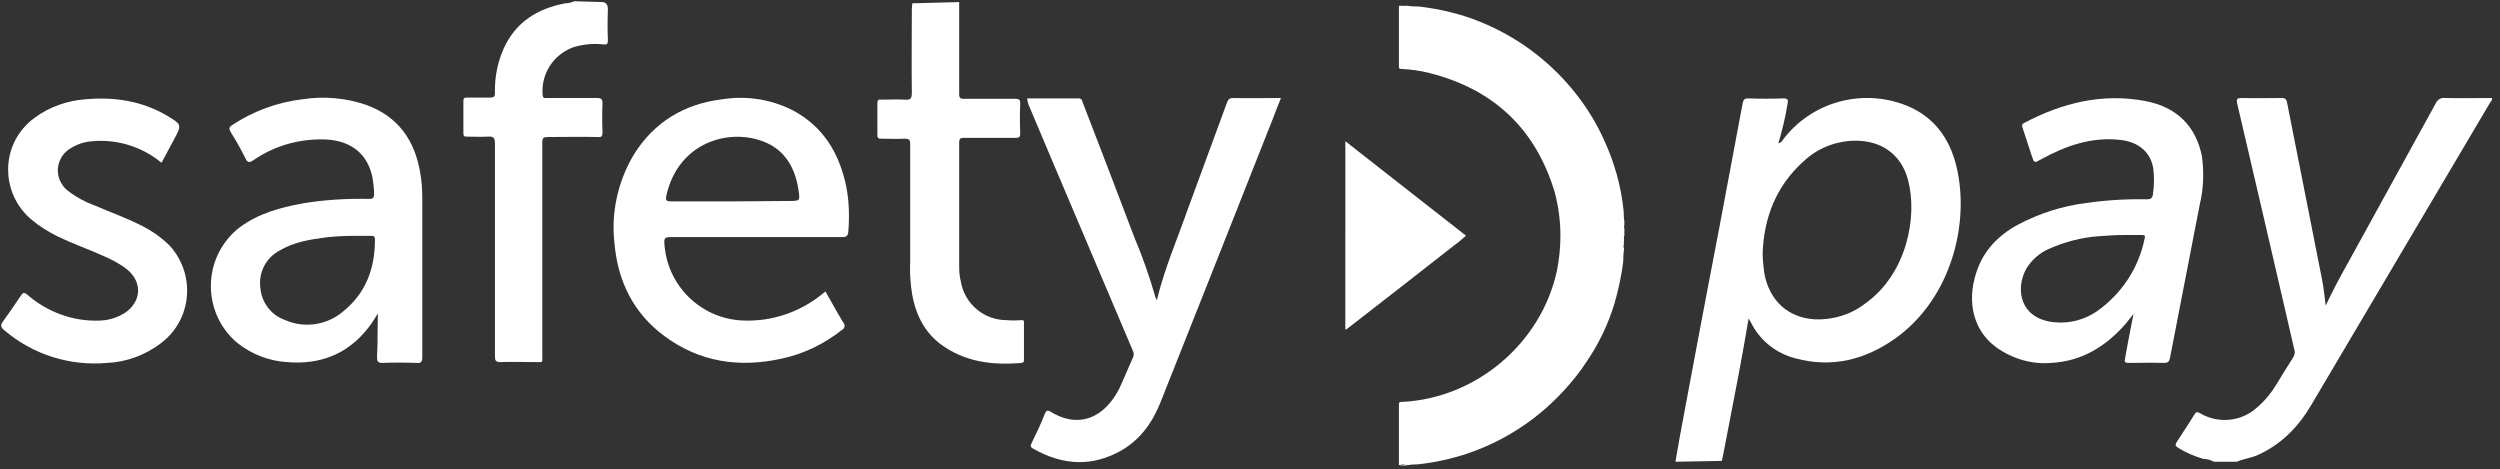
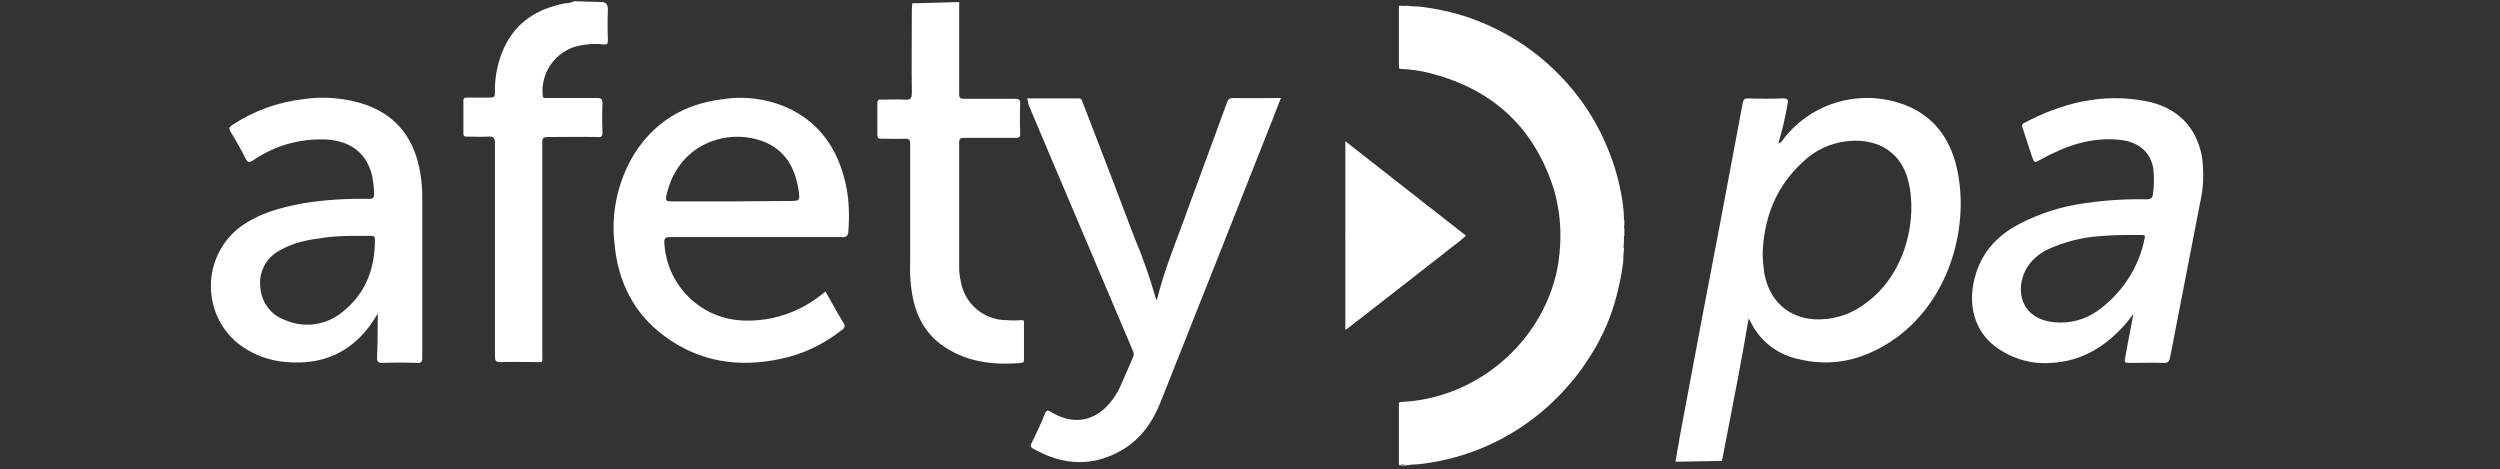
<svg xmlns="http://www.w3.org/2000/svg" width="341" height="64" viewBox="0 0 341 64" fill="none">
  <rect x="0" y="0" width="341" height="64" fill="#333333" stroke="none" />
  <path d="M130.832 0.283V12.857C130.832 13.366 131.002 13.48 131.455 13.48H138.478C138.988 13.48 139.158 13.593 139.158 14.103C139.101 15.462 139.101 16.821 139.158 18.181C139.158 18.747 138.988 18.804 138.478 18.804H131.455C131.002 18.804 130.832 18.917 130.832 19.427V36.418C130.832 37.097 130.889 37.72 131.059 38.4C131.569 41.458 134.231 43.667 137.289 43.667C137.969 43.724 138.648 43.724 139.271 43.667C139.611 43.667 139.668 43.667 139.668 44.007V49.048C139.668 49.274 139.668 49.444 139.328 49.501C135.363 49.841 131.569 49.388 128.227 46.896C125.678 44.913 124.602 42.138 124.262 39.023C124.149 37.947 124.093 36.871 124.149 35.795V19.653C124.149 19.03 123.979 18.917 123.413 18.917C122.337 18.974 121.261 18.917 120.185 18.917C119.788 18.917 119.675 18.804 119.675 18.407V14.046C119.675 13.65 119.845 13.536 120.185 13.593C121.261 13.593 122.337 13.536 123.413 13.593C124.149 13.65 124.376 13.48 124.376 12.687C124.319 8.892 124.376 5.041 124.376 1.246C124.376 0.963 124.432 0.736 124.432 0.453L130.832 0.283Z" fill="white" />
  <path d="M82.237 0.283C82.803 0.396 82.917 0.793 82.917 1.303C82.86 2.662 82.86 4.078 82.917 5.437C82.917 5.947 82.86 6.117 82.294 6.06C80.878 5.89 79.462 6.06 78.159 6.457C75.441 7.476 73.742 10.138 74.025 13.027C74.081 13.48 74.365 13.366 74.591 13.366H81.444C82.011 13.366 82.18 13.536 82.18 14.103C82.124 15.405 82.124 16.708 82.18 18.011C82.18 18.577 82.067 18.747 81.501 18.69C79.292 18.634 77.026 18.69 74.761 18.69C74.138 18.69 73.968 18.804 73.968 19.427C73.968 29.111 73.968 38.797 73.968 48.425C73.968 49.557 74.138 49.388 73.005 49.388C71.419 49.388 69.834 49.331 68.304 49.388C67.568 49.388 67.511 49.161 67.511 48.538V19.596C67.511 18.804 67.341 18.577 66.549 18.634C65.586 18.69 64.623 18.634 63.66 18.634C63.32 18.634 63.207 18.577 63.207 18.18V13.763C63.207 13.423 63.32 13.31 63.66 13.31H66.832C67.341 13.31 67.511 13.197 67.511 12.687C67.455 10.591 67.851 8.552 68.701 6.627C70.343 3.002 73.288 1.189 77.083 0.453C77.536 0.453 77.933 0.34 78.329 0.17L82.237 0.283Z" fill="white" />
-   <path d="M140.12 13.423H147.143C147.596 13.423 147.596 13.763 147.709 14.046C150.088 20.163 152.41 26.279 154.733 32.396C155.865 35.058 156.828 37.834 157.621 40.609C157.678 40.722 157.734 40.835 157.791 40.949C158.867 36.531 160.623 32.51 162.095 28.318C163.851 23.561 165.607 18.803 167.363 13.989C167.533 13.536 167.702 13.366 168.212 13.366C170.364 13.423 172.517 13.366 174.725 13.366C174.329 14.386 173.933 15.292 173.593 16.255C168.552 29.055 163.455 41.855 158.357 54.711C157.281 57.487 155.639 59.865 153.033 61.395C149.012 63.717 144.991 63.49 140.97 61.225C140.517 60.998 140.517 60.772 140.743 60.375C141.366 59.072 141.989 57.826 142.499 56.467C142.725 55.957 142.895 55.901 143.348 56.184C146.407 58.053 149.352 57.487 151.504 54.825C152.014 54.202 152.41 53.522 152.75 52.842C153.373 51.483 153.94 50.067 154.563 48.708C154.676 48.425 154.676 48.085 154.506 47.802C150.881 39.306 147.313 30.811 143.688 22.315C142.556 19.653 141.423 16.934 140.29 14.272C140.177 13.933 140.12 13.706 140.12 13.423Z" fill="white" />
-   <path d="M22.032 22.202C19.427 20.05 16.085 18.974 12.687 19.257C11.668 19.314 10.648 19.597 9.742 20.163C8.043 21.069 7.363 23.221 8.326 24.921C8.553 25.317 8.836 25.713 9.232 25.997C10.308 26.846 11.554 27.526 12.8 27.979C14.896 28.885 16.991 29.621 19.03 30.641C20.56 31.377 21.976 32.34 23.165 33.529C26.507 37.211 26.28 42.931 22.599 46.273C22.372 46.443 22.145 46.669 21.919 46.839C19.823 48.425 17.275 49.388 14.613 49.501C9.515 49.954 4.475 48.368 0.567 45.027C0.057 44.63 0.057 44.291 0.453 43.781C1.303 42.591 2.096 41.459 2.889 40.269C3.172 39.873 3.285 39.873 3.682 40.156C6.457 42.591 10.025 43.894 13.707 43.724C14.896 43.667 15.972 43.328 16.991 42.705C19.314 41.175 19.483 38.457 17.275 36.701C16.255 35.908 15.123 35.342 13.933 34.832C11.894 33.926 9.799 33.19 7.816 32.227C6.57 31.604 5.381 30.867 4.305 29.961C0.567 26.846 0 21.239 3.172 17.501C3.625 16.991 4.135 16.482 4.701 16.085C6.74 14.556 9.232 13.706 11.724 13.537C15.632 13.197 19.37 13.763 22.825 15.802C24.807 16.991 24.807 17.048 23.731 19.03L22.032 22.202Z" fill="white" />
+   <path d="M140.12 13.423H147.143C147.596 13.423 147.596 13.763 147.709 14.046C150.088 20.163 152.41 26.279 154.733 32.396C155.865 35.058 156.828 37.834 157.621 40.609C157.678 40.722 157.734 40.835 157.791 40.949C158.867 36.531 160.623 32.51 162.095 28.318C163.851 23.561 165.607 18.803 167.363 13.989C167.533 13.536 167.702 13.366 168.212 13.366C170.364 13.423 172.517 13.366 174.725 13.366C174.329 14.386 173.933 15.292 173.593 16.255C168.552 29.055 163.455 41.855 158.357 54.711C157.281 57.487 155.639 59.865 153.033 61.395C149.012 63.717 144.991 63.49 140.97 61.225C140.517 60.998 140.517 60.772 140.743 60.375C141.366 59.072 141.989 57.826 142.499 56.467C142.725 55.957 142.895 55.901 143.348 56.184C146.407 58.053 149.352 57.487 151.504 54.825C152.014 54.202 152.41 53.522 152.75 52.842C153.373 51.483 153.94 50.067 154.563 48.708C154.676 48.425 154.676 48.085 154.506 47.802C150.881 39.306 147.313 30.811 143.688 22.315C142.556 19.653 141.423 16.934 140.29 14.272Z" fill="white" />
  <path fill-rule="evenodd" clip-rule="evenodd" d="M113.481 41.331C113.193 40.815 112.901 40.291 112.595 39.76C112.312 39.986 112.029 40.213 111.802 40.383C108.857 42.648 105.232 43.838 101.551 43.724C95.717 43.611 90.96 39.023 90.62 33.19C90.563 32.51 90.733 32.34 91.413 32.34H114.86C115.483 32.34 115.653 32.17 115.71 31.604C115.88 29.508 115.823 27.47 115.427 25.43C114.464 20.843 112.255 17.162 107.951 14.953C105.062 13.537 101.777 13.027 98.549 13.537C93.338 14.16 89.204 16.652 86.429 21.126C84.276 24.751 83.314 29.055 83.823 33.246C84.276 38.4 86.429 42.761 90.676 45.877C95.434 49.388 100.814 50.181 106.535 48.935C109.537 48.312 112.368 46.953 114.804 45.027C114.917 44.97 114.974 44.914 115.03 44.857C115.257 44.63 115.257 44.234 115.03 44.008C114.487 43.139 113.991 42.247 113.481 41.331ZM91.582 27.47H99.965L107.554 27.413C108.354 27.413 108.75 27.413 108.918 27.217C109.082 27.024 109.026 26.642 108.913 25.884C108.404 22.542 106.761 19.994 103.306 19.031C98.775 17.728 92.489 19.71 90.903 26.62C90.733 27.356 90.903 27.47 91.582 27.47Z" fill="white" />
  <path fill-rule="evenodd" clip-rule="evenodd" d="M51.281 43.173C51.368 43.034 51.454 42.896 51.54 42.761C51.517 43.575 51.513 44.38 51.508 45.18C51.502 46.383 51.495 47.574 51.427 48.764C51.427 49.274 51.54 49.501 52.163 49.501C53.692 49.444 55.278 49.444 56.807 49.501C57.43 49.557 57.6 49.387 57.6 48.708V27.242C57.6 25.996 57.544 24.807 57.317 23.561C56.581 19.143 54.315 15.915 50.011 14.329C47.236 13.366 44.234 13.083 41.289 13.536C37.834 13.932 34.492 15.178 31.604 17.104C31.264 17.331 31.207 17.557 31.434 17.954C32.17 19.143 32.85 20.332 33.473 21.578C33.756 22.145 33.926 22.258 34.549 21.862C37.494 19.823 41.005 18.86 44.574 19.03C47.972 19.256 50.124 21.012 50.804 24.184C50.917 24.92 51.03 25.713 51.03 26.449C51.03 26.959 50.917 27.129 50.351 27.129C47.292 27.072 44.234 27.242 41.232 27.752C38.174 28.318 35.285 29.111 32.736 30.98C32.114 31.433 31.547 32 31.037 32.623C27.526 36.927 28.149 43.327 32.453 46.839C34.322 48.311 36.645 49.217 39.08 49.387C43.667 49.784 47.462 48.311 50.294 44.63C50.649 44.187 50.969 43.674 51.281 43.173ZM50.634 32.17H48.255C46.953 32.17 45.707 32.226 44.347 32.396C42.195 32.679 40.1 33.019 38.174 34.152C36.305 35.115 35.229 37.154 35.512 39.249C35.682 41.288 36.985 42.987 38.91 43.667C41.516 44.8 44.517 44.347 46.669 42.591C49.898 40.042 51.144 36.644 51.144 32.679C51.144 32.226 50.974 32.17 50.634 32.17Z" fill="white" />
  <path d="M212.842 32.113C212.842 30.074 212.559 28.092 212.049 26.166C209.444 17.558 203.724 12.177 195.002 9.968C193.699 9.628 192.396 9.458 191.094 9.402C190.811 9.402 190.811 9.232 190.811 9.062V0.793H191.037C191.207 0.85 191.434 0.85 191.603 0.793H192.057C192.566 0.906 193.133 0.85 193.699 0.906C196.418 1.246 199.136 1.869 201.685 2.889C204.97 4.191 208.085 6.06 210.747 8.382C214.145 11.328 216.92 14.952 218.789 19.087C220.205 22.145 221.111 25.373 221.451 28.659C221.508 29.168 221.451 29.678 221.565 30.188V30.641C221.508 30.811 221.508 31.037 221.565 31.207V32.17C221.395 32.283 221.225 32.34 221.055 32.283H213.465C213.182 32.283 212.956 32.283 212.842 32.113Z" fill="white" />
  <path d="M212.842 32.113H221.508V32.963C221.451 33.133 221.508 33.303 221.451 33.416C221.395 33.529 221.395 33.756 221.508 33.869V34.096C221.395 34.662 221.451 35.228 221.395 35.795C221.168 37.607 220.772 39.419 220.262 41.232C219.412 44.12 218.11 46.839 216.411 49.331C215.504 50.747 214.428 52.05 213.296 53.296C211.257 55.504 208.934 57.43 206.386 58.959C202.478 61.338 198.117 62.811 193.529 63.32C193.076 63.377 192.566 63.32 192.113 63.434H191.943C191.773 63.377 191.603 63.434 191.49 63.377C191.32 63.377 191.15 63.32 191.037 63.434H190.811V55.165C190.811 54.881 190.867 54.825 191.15 54.825C201.345 54.372 210.294 46.782 212.389 36.814C212.672 35.342 212.842 33.756 212.842 32.113Z" fill="white" />
  <path d="M191.547 0.793C191.377 0.906 191.15 0.906 190.98 0.793H191.547Z" fill="white" />
  <path d="M221.508 31.207C221.395 31.037 221.395 30.811 221.508 30.641V31.207Z" fill="white" />
  <path d="M221.395 33.473C221.395 33.303 221.338 33.133 221.452 33.02V33.473C221.452 33.529 221.452 33.529 221.395 33.473Z" fill="white" />
  <path d="M221.395 33.473H221.451V33.926C221.338 33.812 221.451 33.643 221.395 33.473Z" fill="white" />
  <path d="M190.98 63.491C191.15 63.377 191.32 63.434 191.434 63.434V63.491H190.98Z" fill="white" />
  <path d="M191.434 63.49V63.434C191.604 63.434 191.773 63.32 191.887 63.49H191.434Z" fill="white" />
  <path d="M183.505 32.17V29.735V19.767V19.257L185.374 20.729C190.131 24.468 194.946 28.206 199.703 31.944C199.816 32 199.93 32.057 199.93 32.17C199.76 32.283 199.533 32.34 199.307 32.283H184.071C183.901 32.34 183.675 32.283 183.505 32.17Z" fill="white" />
  <path d="M183.504 32.17H199.929C199.419 32.623 198.91 33.076 198.343 33.473C193.586 37.211 188.772 40.949 183.957 44.687C183.844 44.8 183.674 44.857 183.561 44.97C183.448 44.857 183.504 44.8 183.504 44.743V32.34C183.504 32.227 183.504 32.17 183.504 32.17Z" fill="white" />
-   <path d="M301.989 62.981C301.536 62.754 301.026 62.584 300.517 62.584C299.327 62.244 298.138 61.735 297.062 61.055C296.722 60.828 296.665 60.659 296.892 60.319C297.685 59.073 298.534 57.827 299.327 56.524C299.554 56.184 299.667 56.128 300.063 56.354C302.555 57.827 305.727 57.544 307.879 55.561C308.956 54.655 309.862 53.522 310.598 52.276C311.278 51.144 312.014 49.954 312.75 48.821C312.977 48.482 313.09 48.029 312.92 47.575C310.371 36.474 307.766 25.317 305.161 14.159C305.048 13.536 305.048 13.367 305.784 13.367C307.596 13.423 309.409 13.367 311.164 13.367C311.617 13.367 311.844 13.423 311.957 13.989C313.543 21.975 315.129 30.018 316.715 38.06C316.941 39.193 317.055 40.326 317.225 41.685C318.187 39.646 319.15 37.834 320.17 36.021C324.191 28.715 328.212 21.409 332.233 14.103C332.46 13.593 332.913 13.31 333.479 13.367C335.632 13.423 337.784 13.367 339.879 13.367C339.993 13.65 339.766 13.82 339.653 13.989C331.554 27.696 323.398 41.459 315.299 55.165C313.543 58.166 311.221 60.602 307.936 62.075C307.03 62.471 306.01 62.584 305.104 62.981H301.989Z" fill="white" />
  <path fill-rule="evenodd" clip-rule="evenodd" d="M229.777 56.071C229.324 58.393 228.928 60.658 228.531 62.981L234.875 62.867C235.124 61.576 235.375 60.285 235.627 58.993C236.633 53.828 237.639 48.663 238.499 43.497H238.556C238.592 43.604 238.649 43.688 238.702 43.764C238.733 43.81 238.761 43.852 238.783 43.894C239.972 46.386 242.237 48.198 244.899 48.878C249.94 50.237 254.471 49.048 258.606 46.103C266.195 40.609 268.687 30.414 266.875 22.768C265.968 18.917 263.816 15.915 260.022 14.386C254.018 12.007 247.165 13.876 243.257 18.974C243.227 19.014 243.198 19.056 243.169 19.099C243.037 19.294 242.903 19.493 242.577 19.54C243.087 17.784 243.54 15.972 243.823 14.159C243.937 13.65 243.88 13.423 243.257 13.423C241.671 13.48 240.029 13.48 238.443 13.423C237.933 13.423 237.82 13.593 237.706 14.046C237.197 16.821 236.673 19.582 236.149 22.343C235.625 25.105 235.101 27.866 234.591 30.641C232.949 39.136 231.363 47.575 229.777 56.071ZM245.919 22.088C242.237 25.43 240.595 29.734 240.425 34.548C240.425 35.455 240.538 36.361 240.652 37.267C241.331 41.005 243.88 43.327 247.505 43.554C249.997 43.667 252.432 42.931 254.414 41.402C260.078 37.38 261.607 29.564 260.248 24.524C259.398 21.295 256.963 19.37 253.565 19.2C250.733 19.087 247.958 20.106 245.919 22.088Z" fill="white" />
  <path fill-rule="evenodd" clip-rule="evenodd" d="M290.739 43.157C290.824 43.047 290.911 42.934 291.002 42.818C290.874 43.494 290.746 44.159 290.62 44.815C290.355 46.188 290.099 47.517 289.869 48.821C289.756 49.388 289.812 49.501 290.379 49.501C290.905 49.501 291.438 49.495 291.973 49.488C293.049 49.476 294.134 49.463 295.193 49.501C295.703 49.501 295.873 49.331 295.986 48.821C296.665 45.31 297.345 41.812 298.025 38.315C298.704 34.818 299.384 31.32 300.064 27.809C300.573 25.713 300.63 23.504 300.347 21.352C299.554 17.218 296.892 14.556 292.531 13.763C286.697 12.687 281.26 14.046 276.106 16.765C275.766 16.934 275.766 17.104 275.88 17.444C276.078 18.067 276.29 18.704 276.503 19.341C276.715 19.979 276.927 20.616 277.126 21.239C277.465 22.258 277.465 22.258 278.372 21.749C281.77 19.88 285.281 18.634 289.246 19.087C291.738 19.37 293.381 20.786 293.72 23.051C293.834 24.184 293.834 25.317 293.664 26.449C293.607 27.016 293.381 27.186 292.814 27.186C290.039 27.129 287.264 27.299 284.545 27.695C281.317 28.092 278.145 29.111 275.257 30.641C272.538 32.113 270.499 34.209 269.536 37.267C268.234 41.345 269.253 45.14 272.255 47.349C274.464 48.934 277.126 49.727 279.788 49.501C283.979 49.274 287.264 47.235 289.926 44.177C290.188 43.871 290.45 43.531 290.739 43.157ZM292.191 32.056H289.925C288.736 32.056 287.49 32.113 286.187 32.226C283.865 32.396 281.543 33.019 279.391 33.982C278.145 34.548 277.125 35.454 276.389 36.644C274.803 39.532 275.596 43.497 280.184 43.95C282.279 44.176 284.375 43.61 286.074 42.421C289.416 40.042 291.738 36.531 292.531 32.509C292.644 32.169 292.531 32.056 292.191 32.056Z" fill="white" />
</svg>